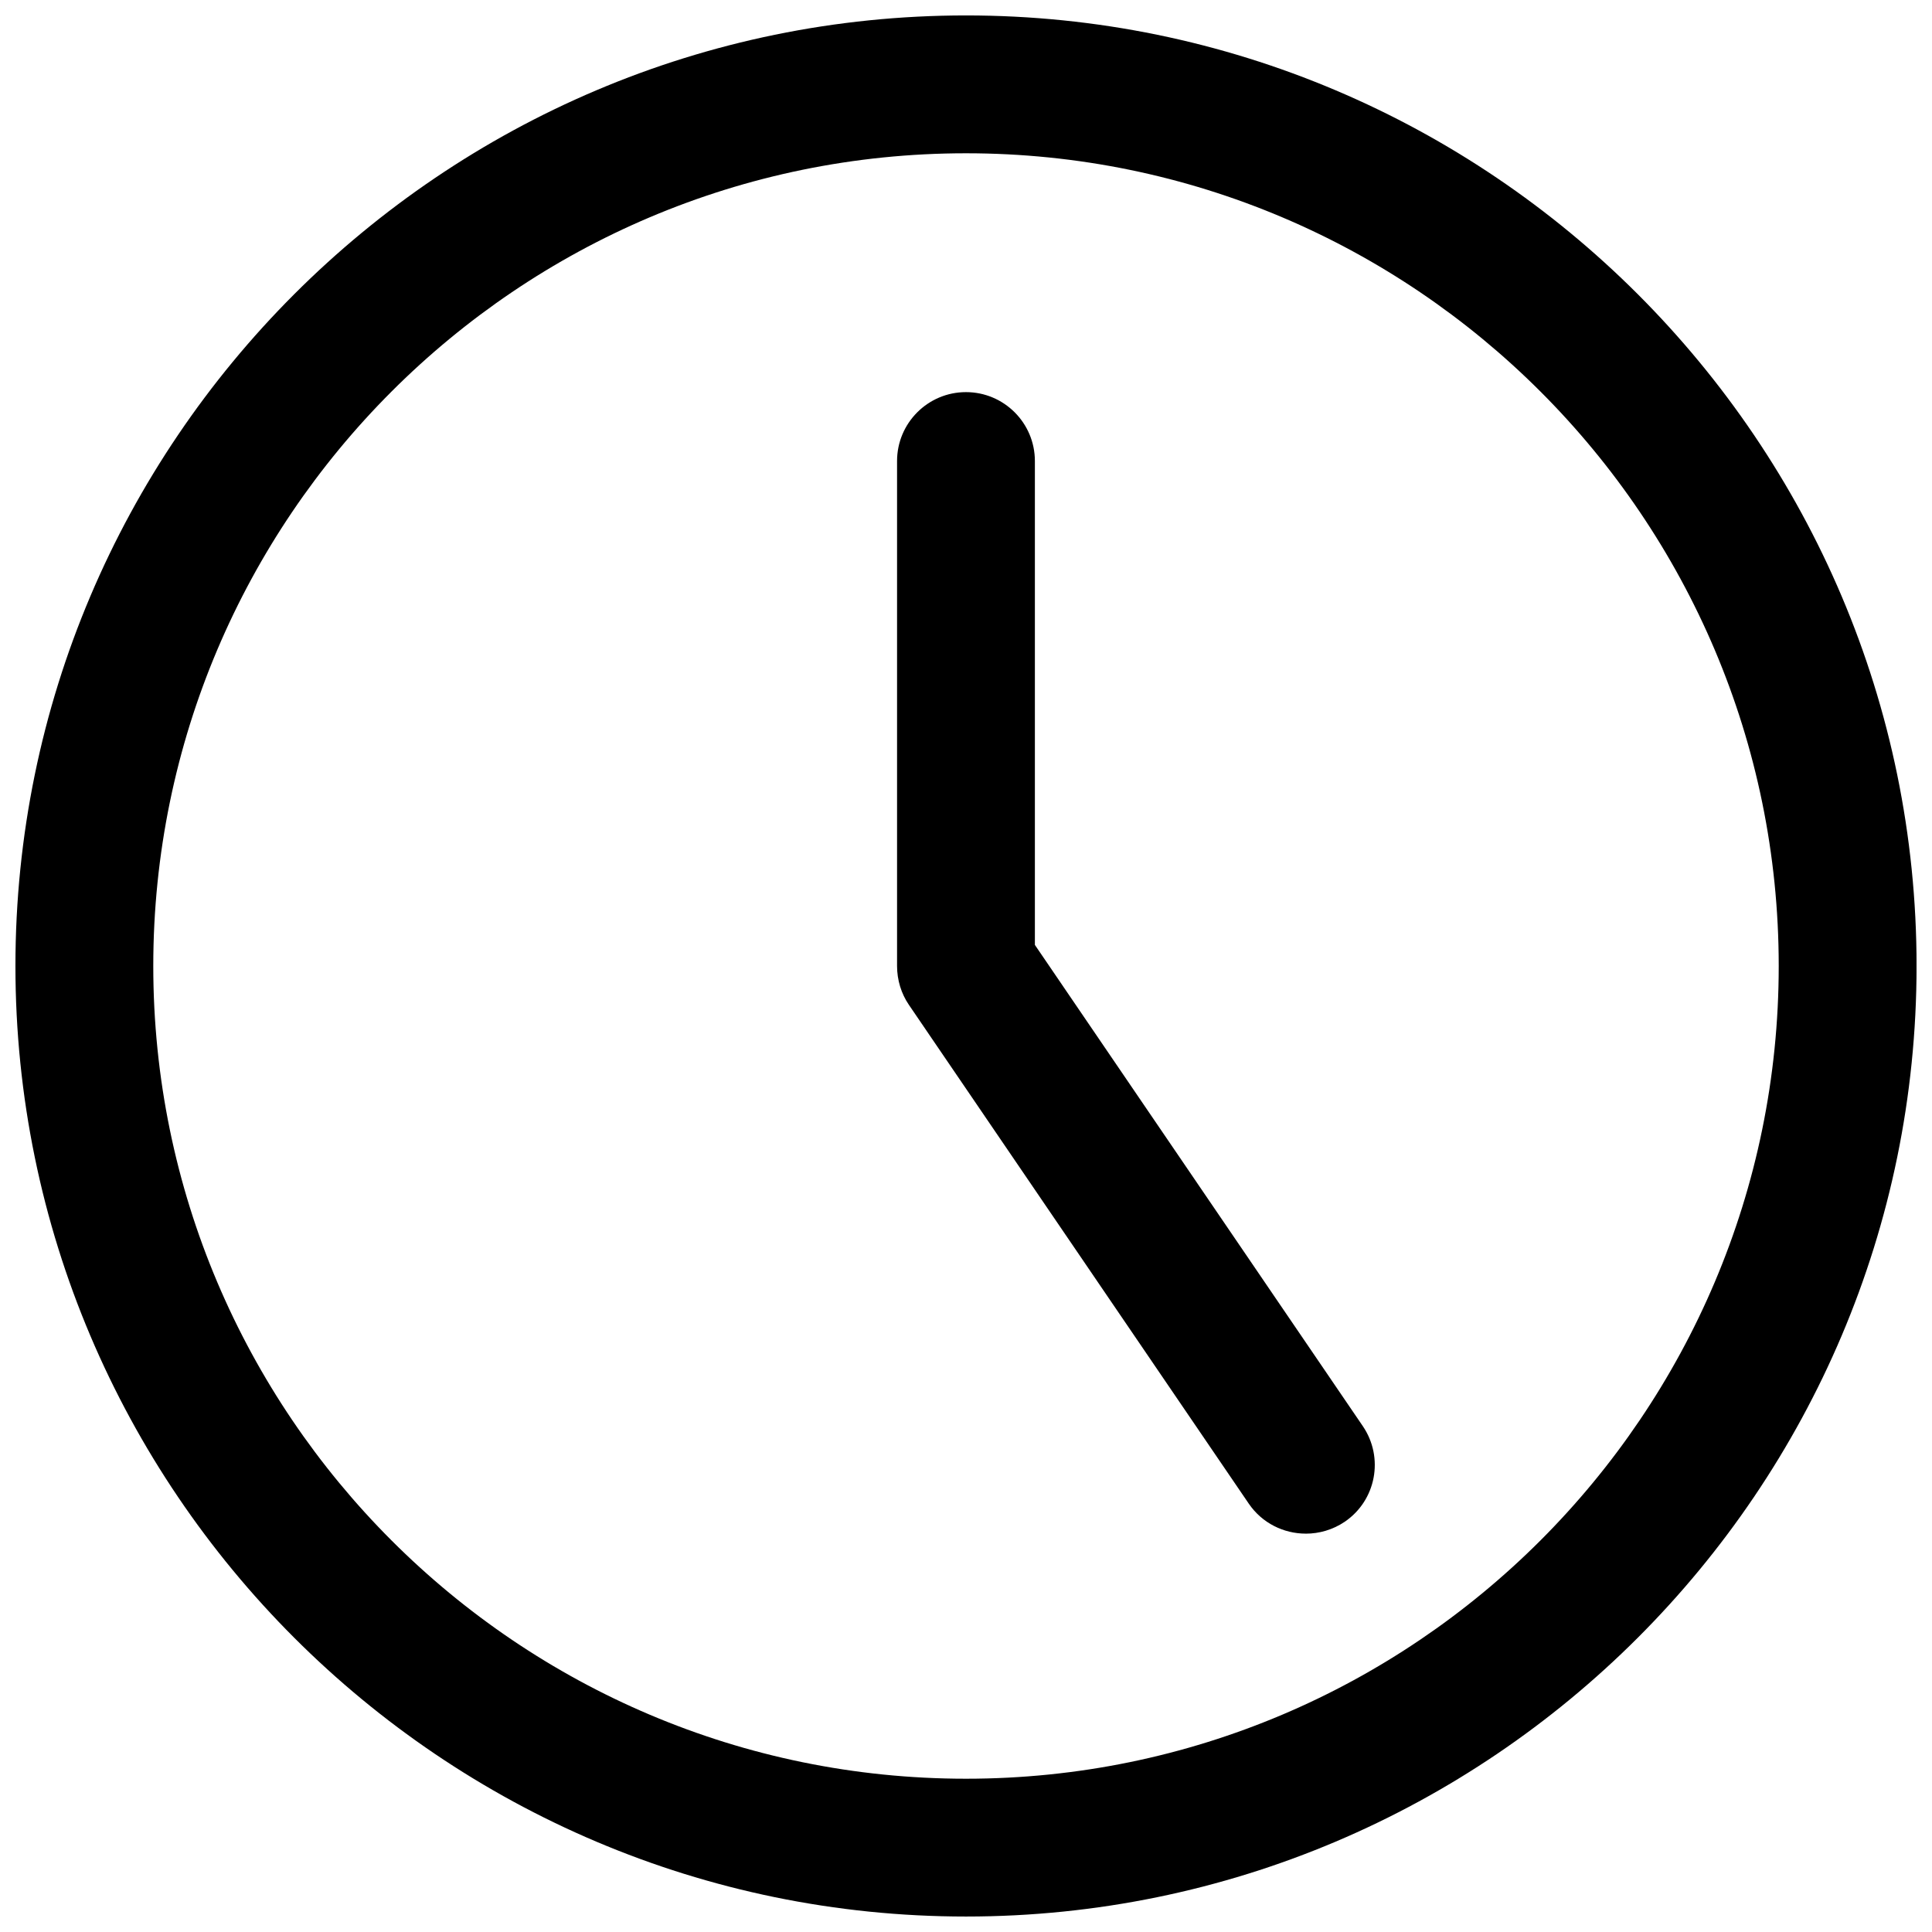
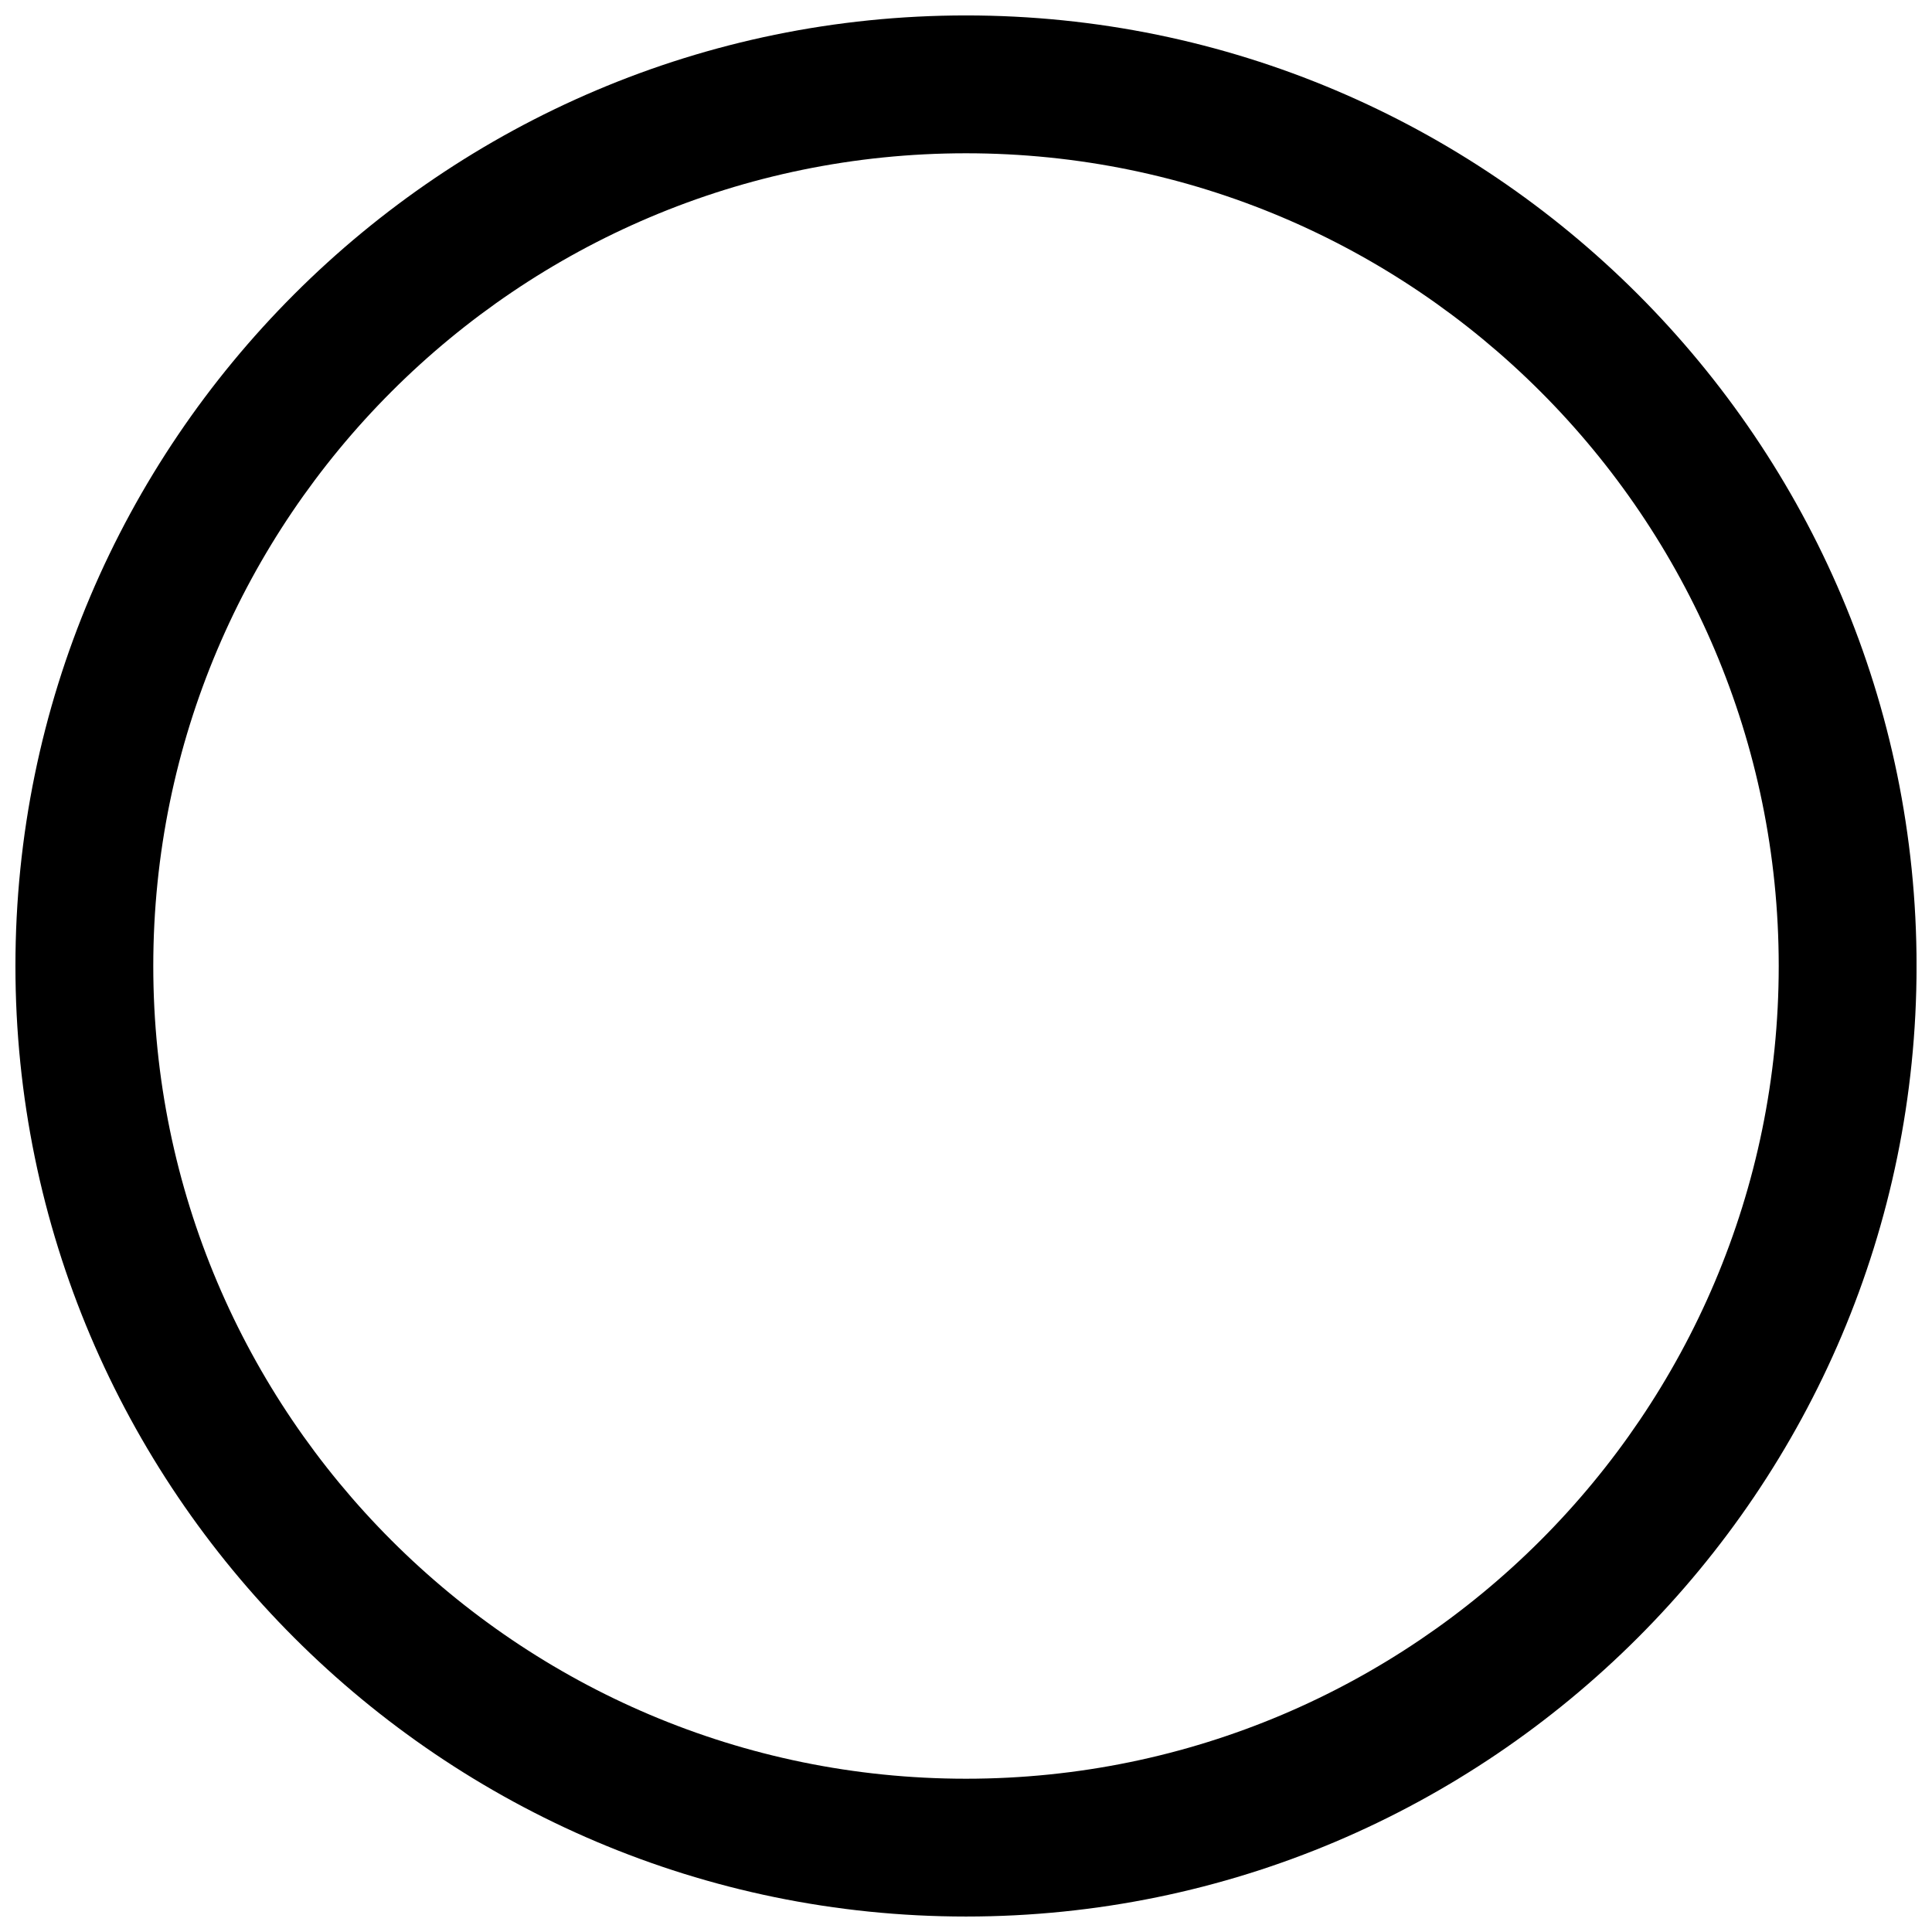
<svg xmlns="http://www.w3.org/2000/svg" width="800px" height="800px" version="1.1" viewBox="144 144 512 512">
  <defs>
    <clipPath id="a">
      <path d="m148.09 148.09h503.81v503.81h-503.81z" />
    </clipPath>
  </defs>
  <g clip-path="url(#a)">
    <path d="m400 651.9c-138.86 0-251.91-113.04-251.91-251.9 0-138.86 113.04-251.91 251.91-251.91s251.91 113.04 251.91 251.91c-0.004 138.86-113.05 251.9-251.91 251.9zm0-467.28c-118.79 0-215.38 96.59-215.38 215.38s96.59 215.38 215.38 215.38 215.38-96.59 215.38-215.38-96.59-215.38-215.38-215.38z" />
  </g>
-   <path d="m490.05 550.43c-5.824 0-11.57-2.754-15.113-7.949l-90.059-132.17c-2.047-2.992-3.148-6.613-3.148-10.312v-133.82c0-10.078 8.188-18.262 18.262-18.262 10.078 0 18.262 8.188 18.262 18.262v128.23l86.906 127.53c5.668 8.344 3.543 19.68-4.801 25.348-3.144 2.125-6.766 3.148-10.309 3.148z" />
</svg>